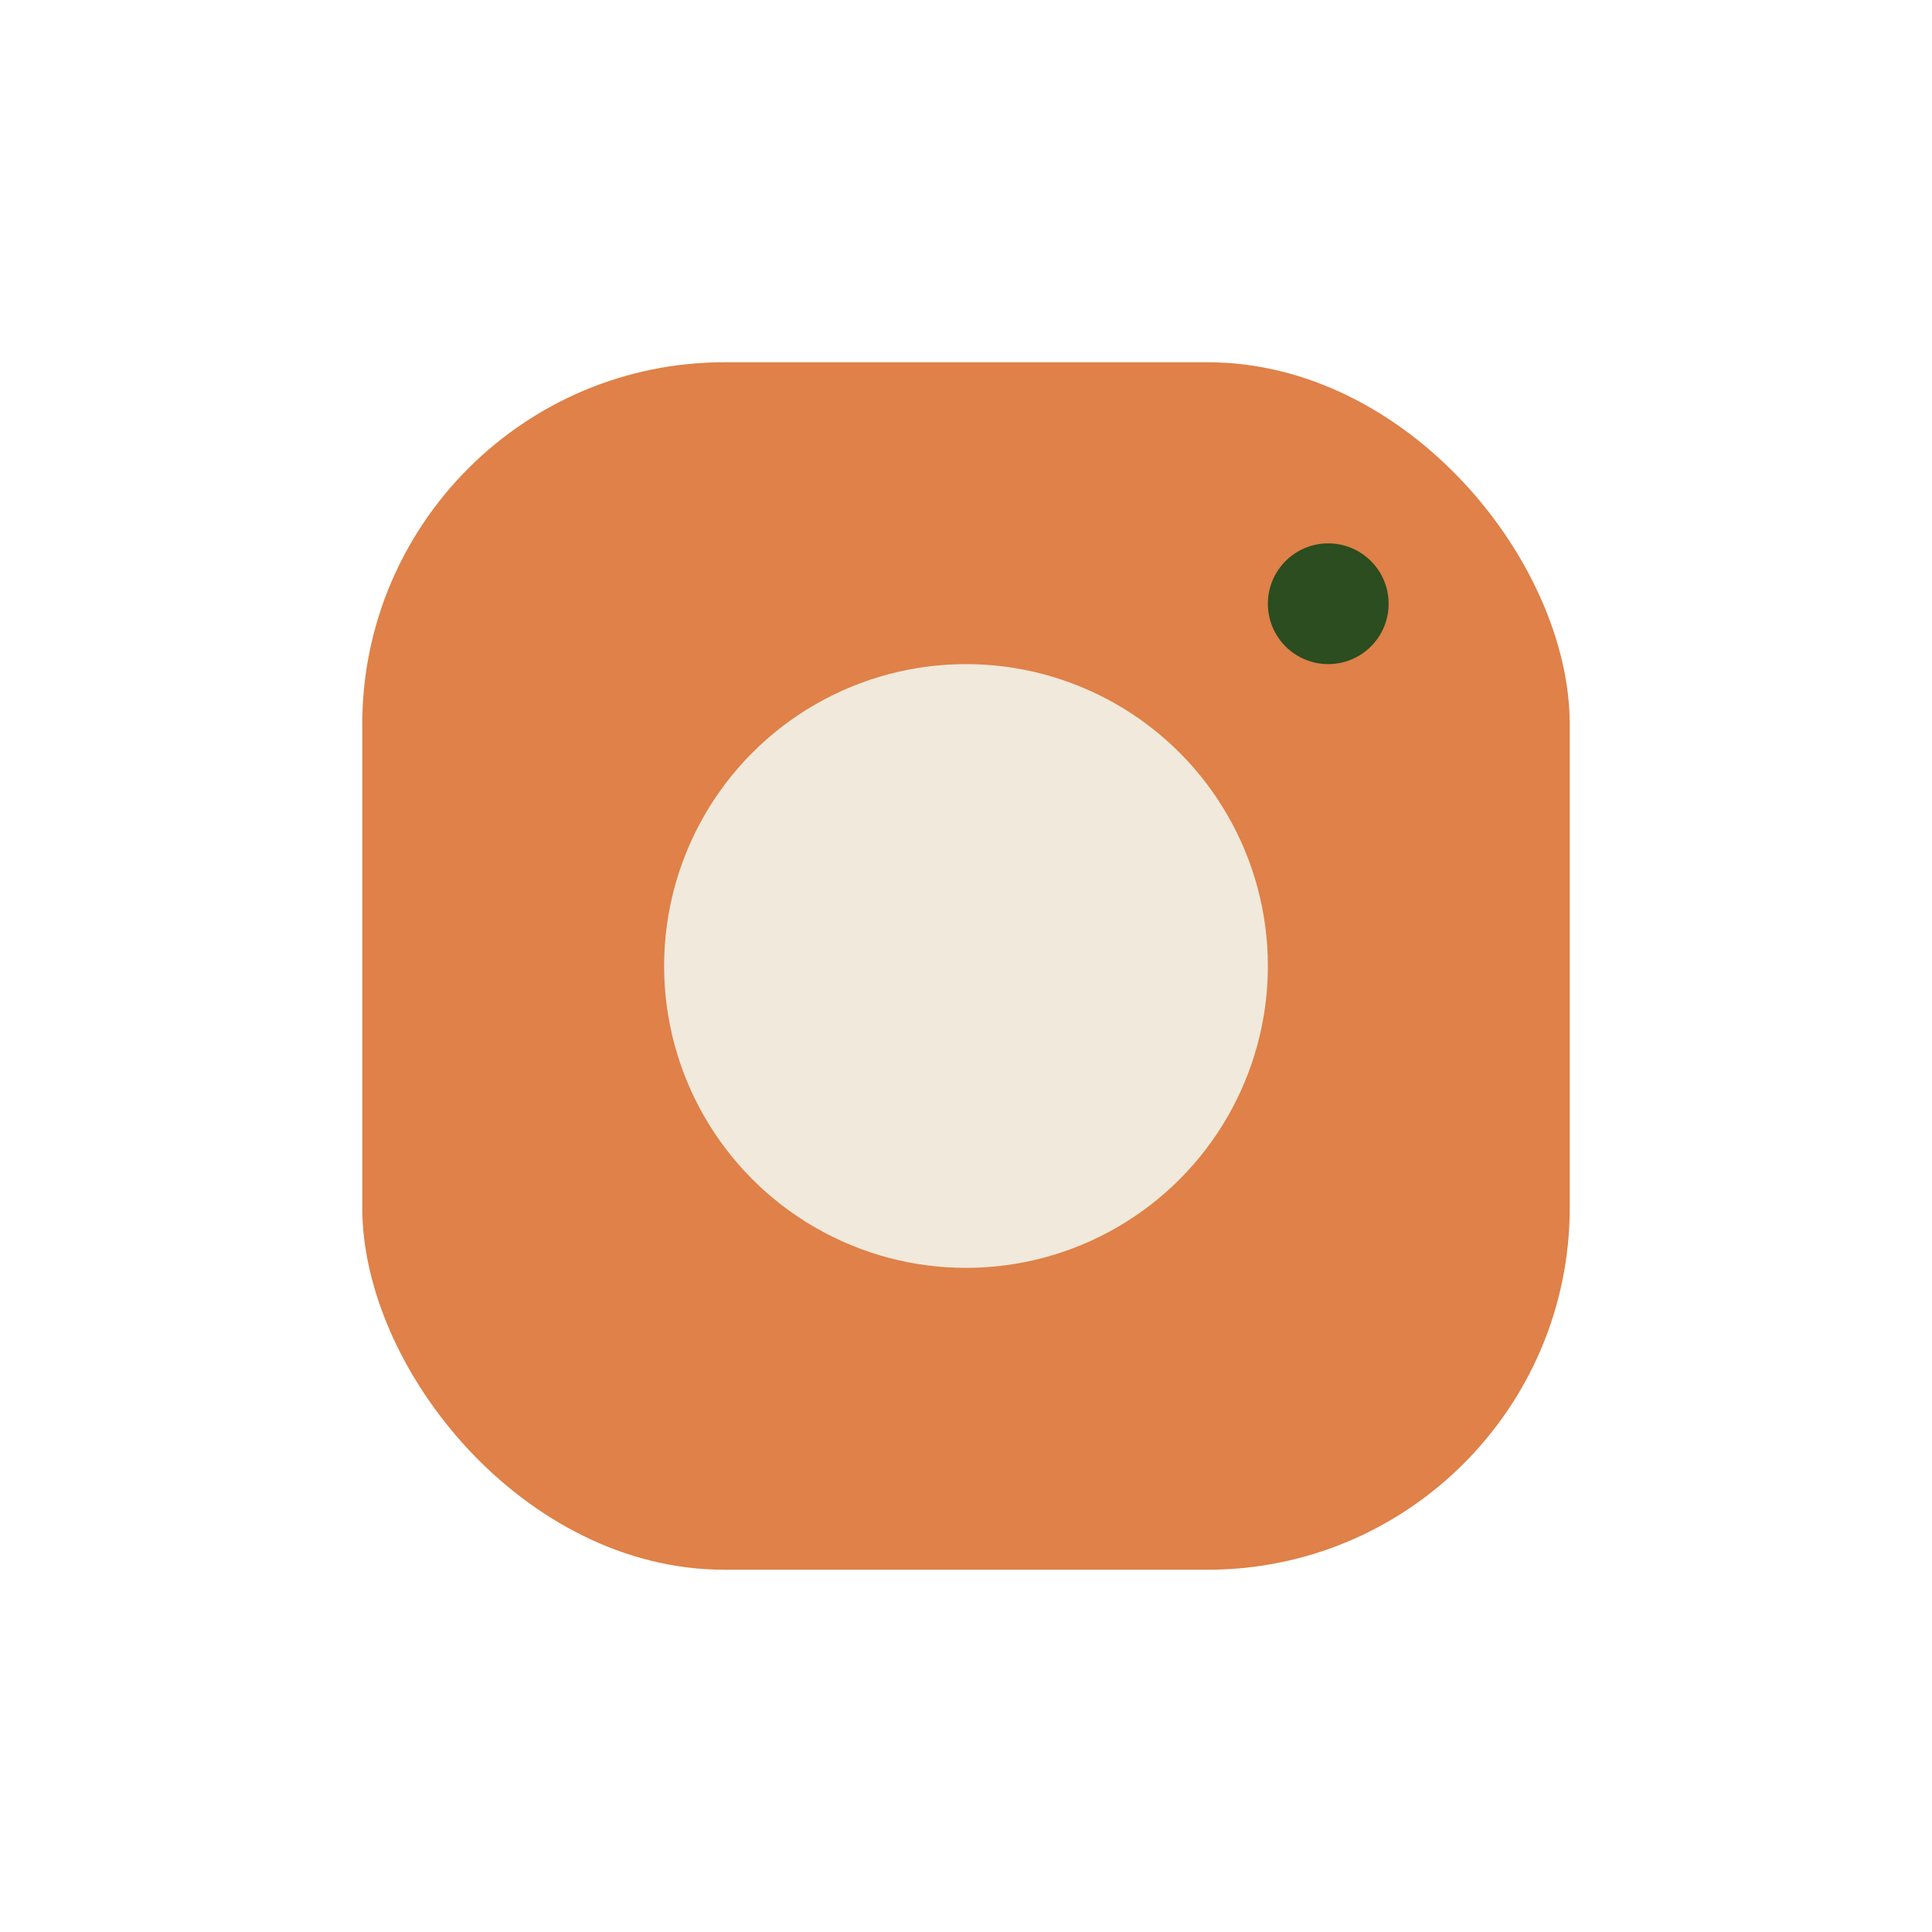
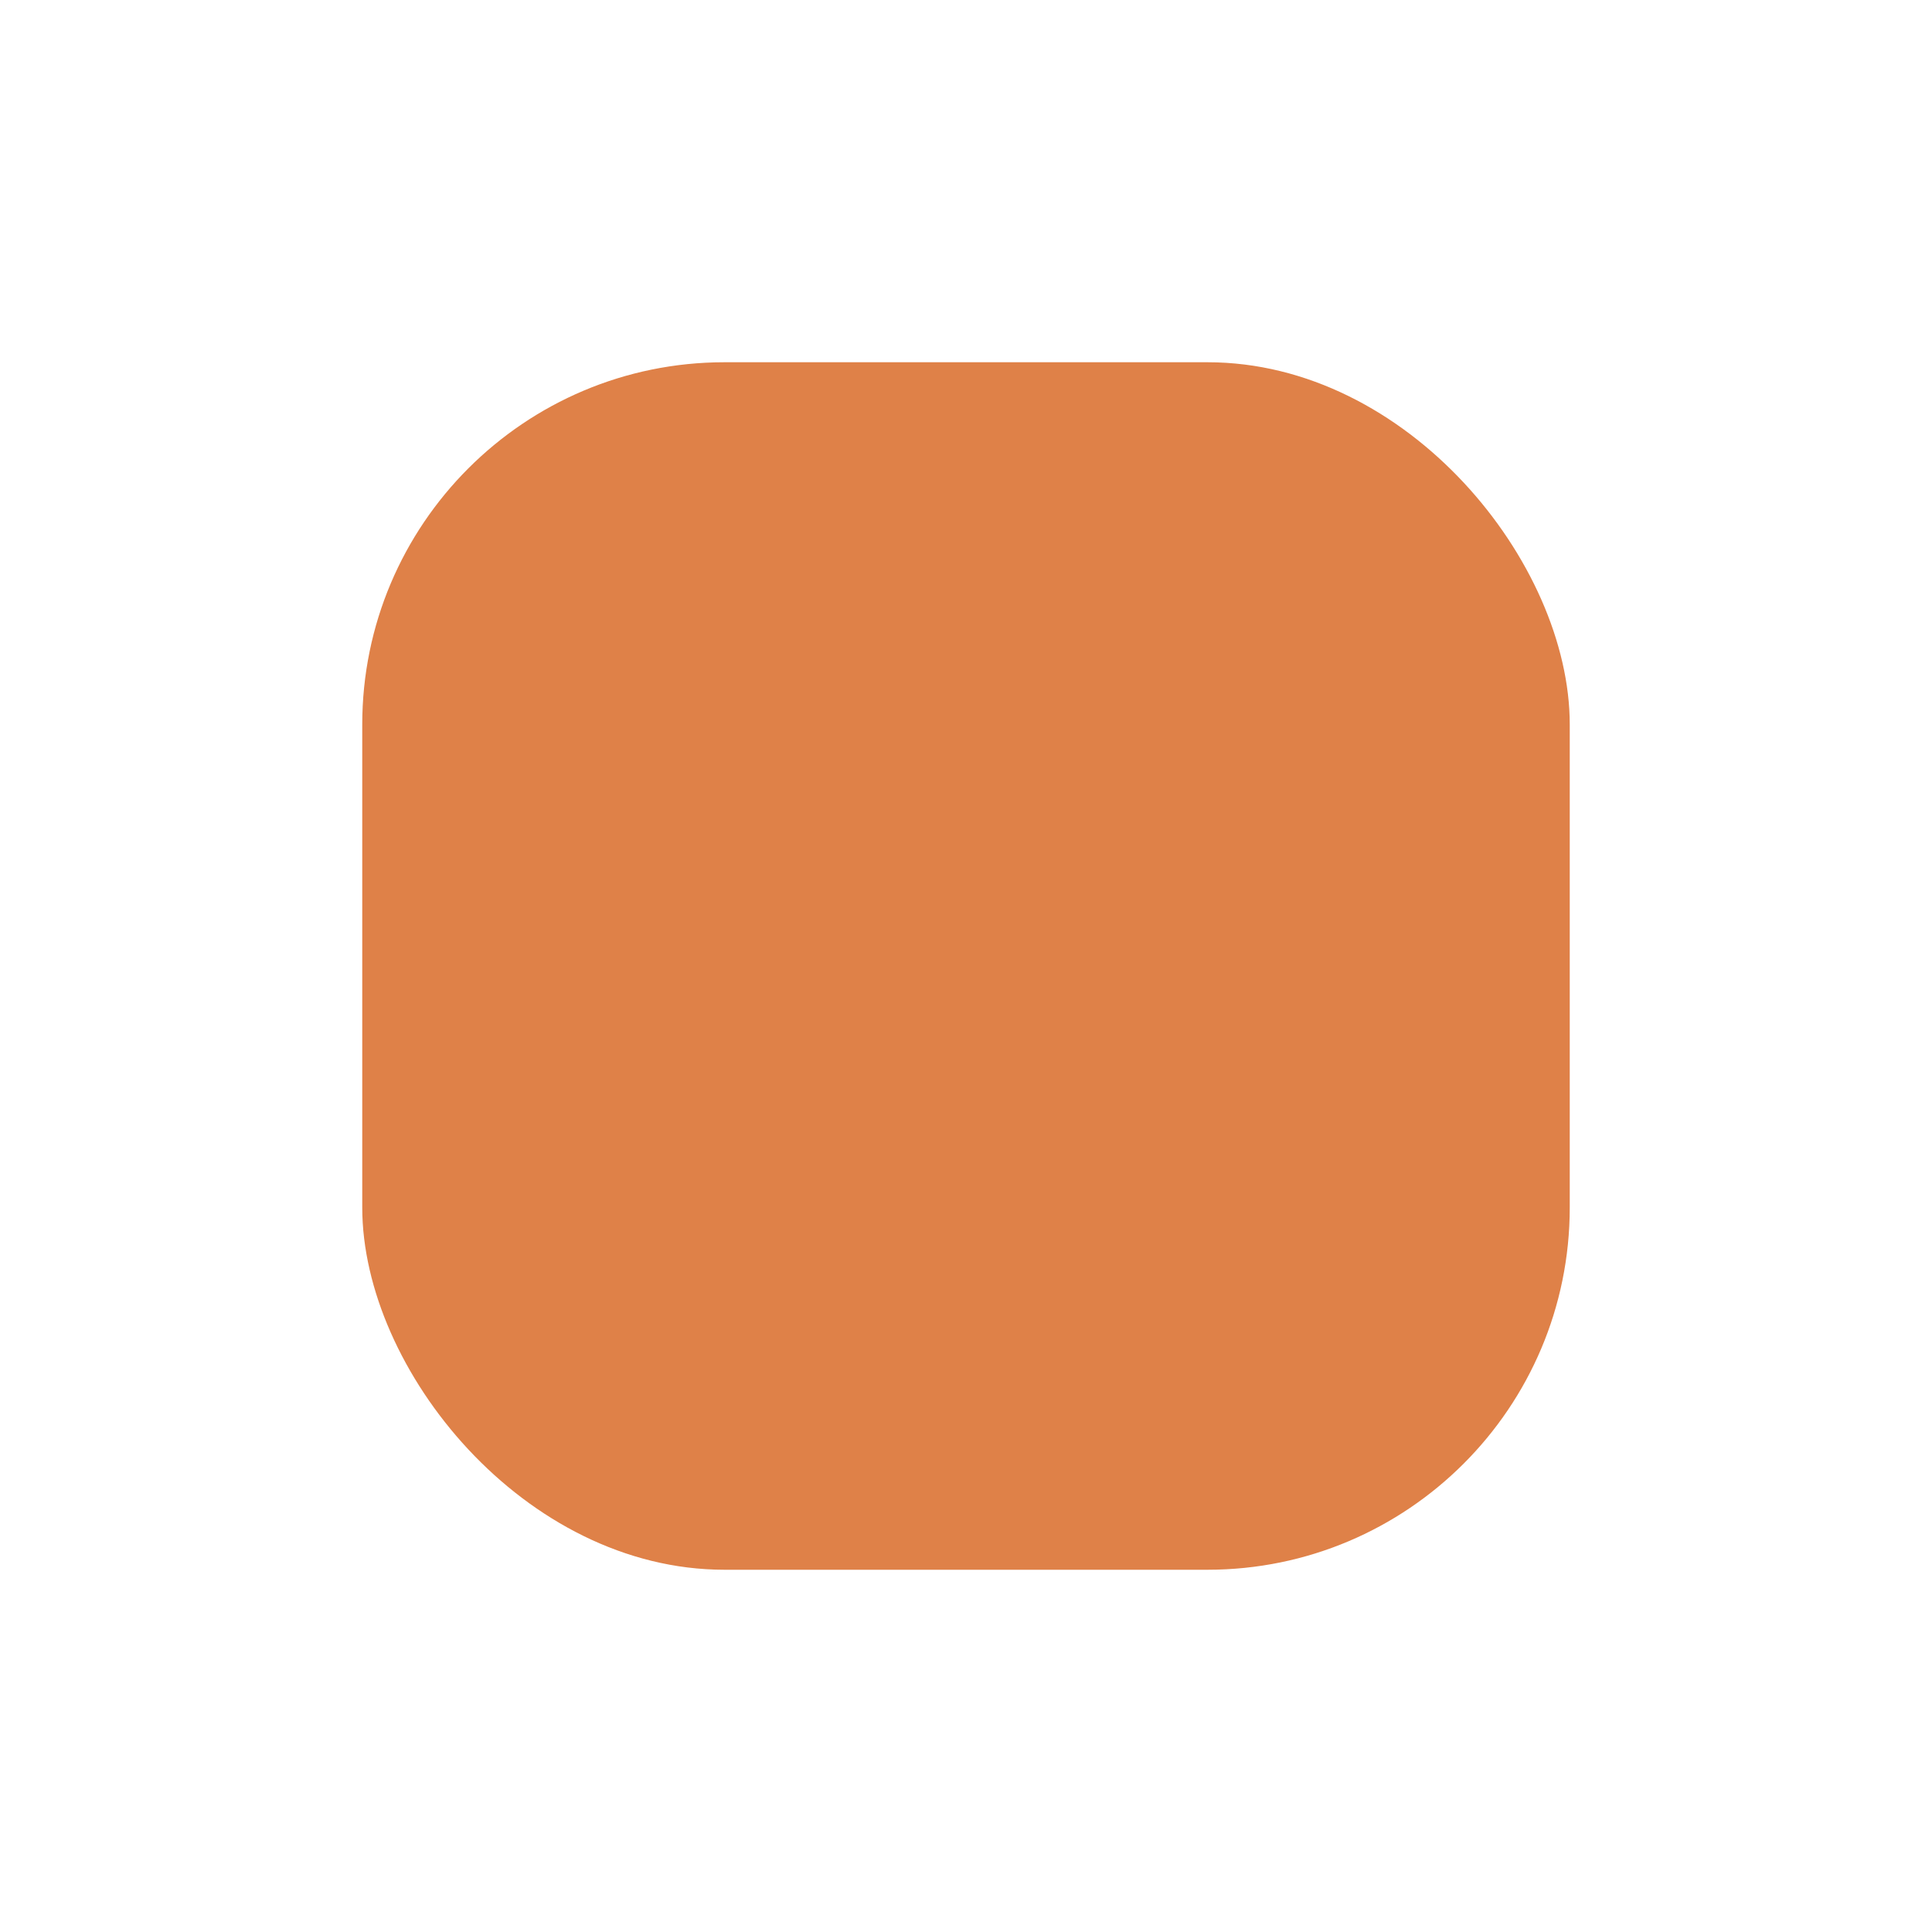
<svg xmlns="http://www.w3.org/2000/svg" width="32" height="32" viewBox="0 0 32 32">
  <rect x="6" y="6" width="20" height="20" rx="6" fill="#DF8148" />
-   <circle cx="16" cy="16" r="5" fill="#F1E9DB" />
-   <circle cx="22" cy="10" r="1" fill="#2B4D1F" />
</svg>